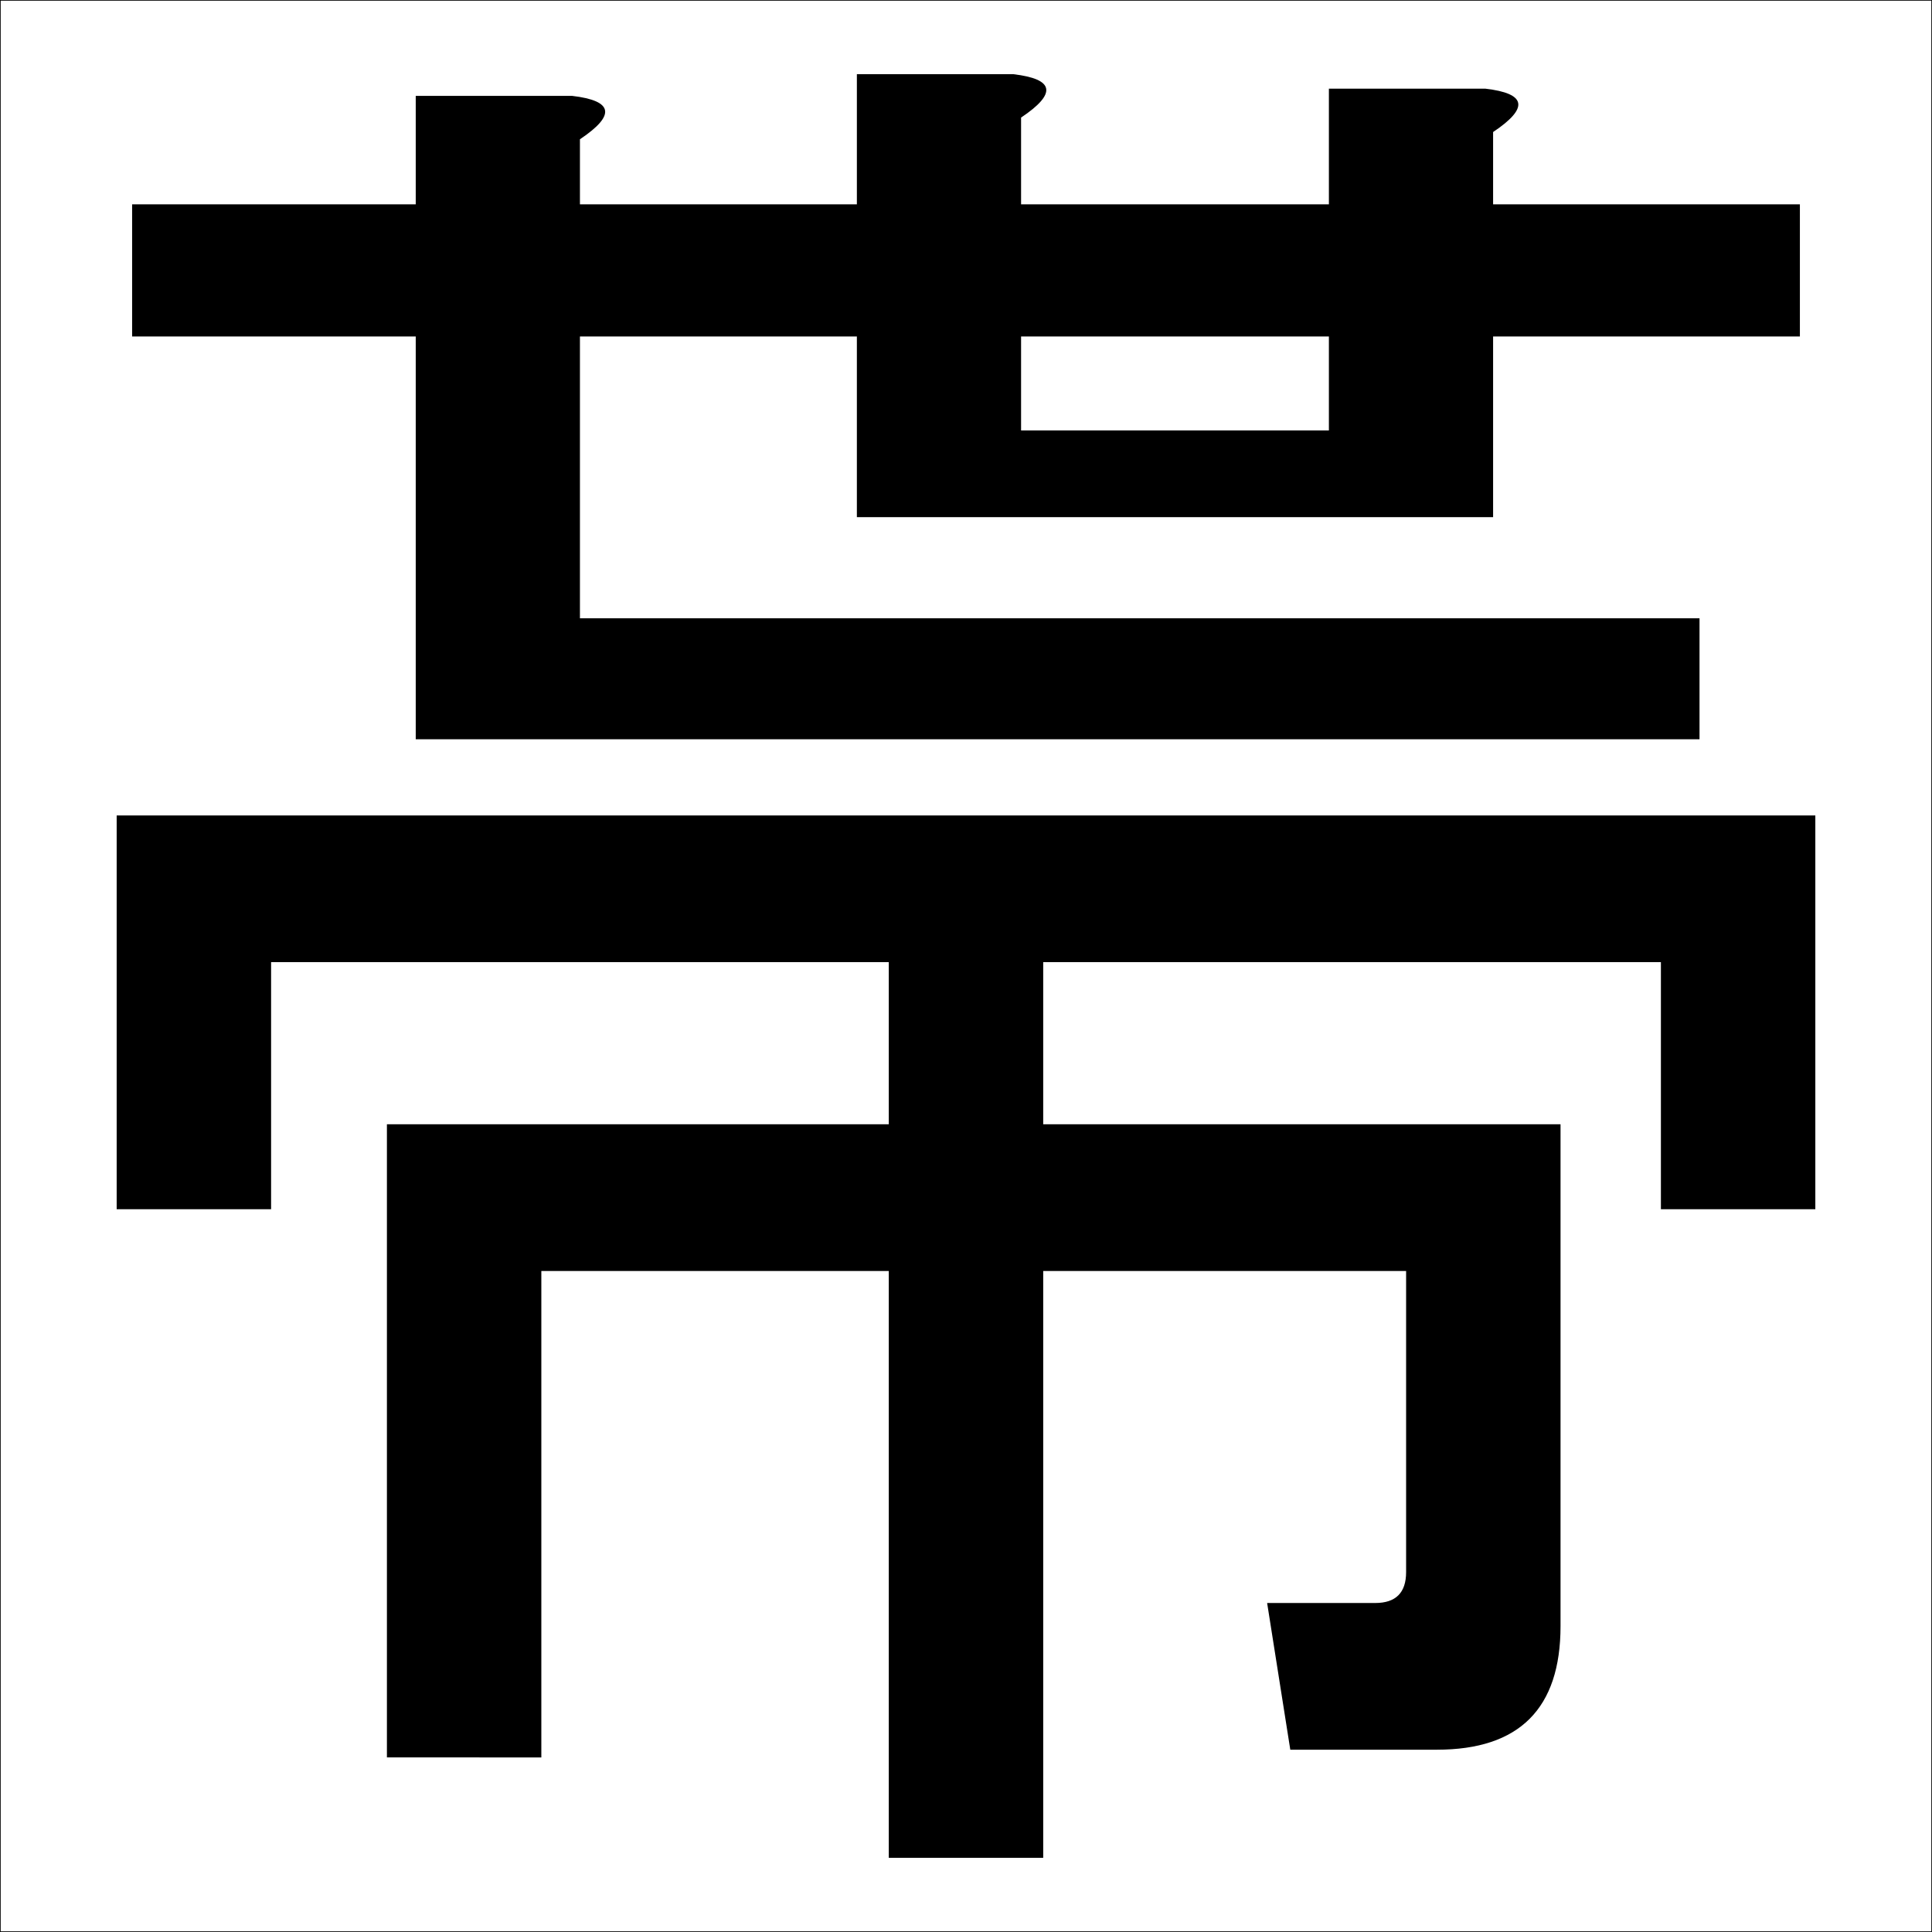
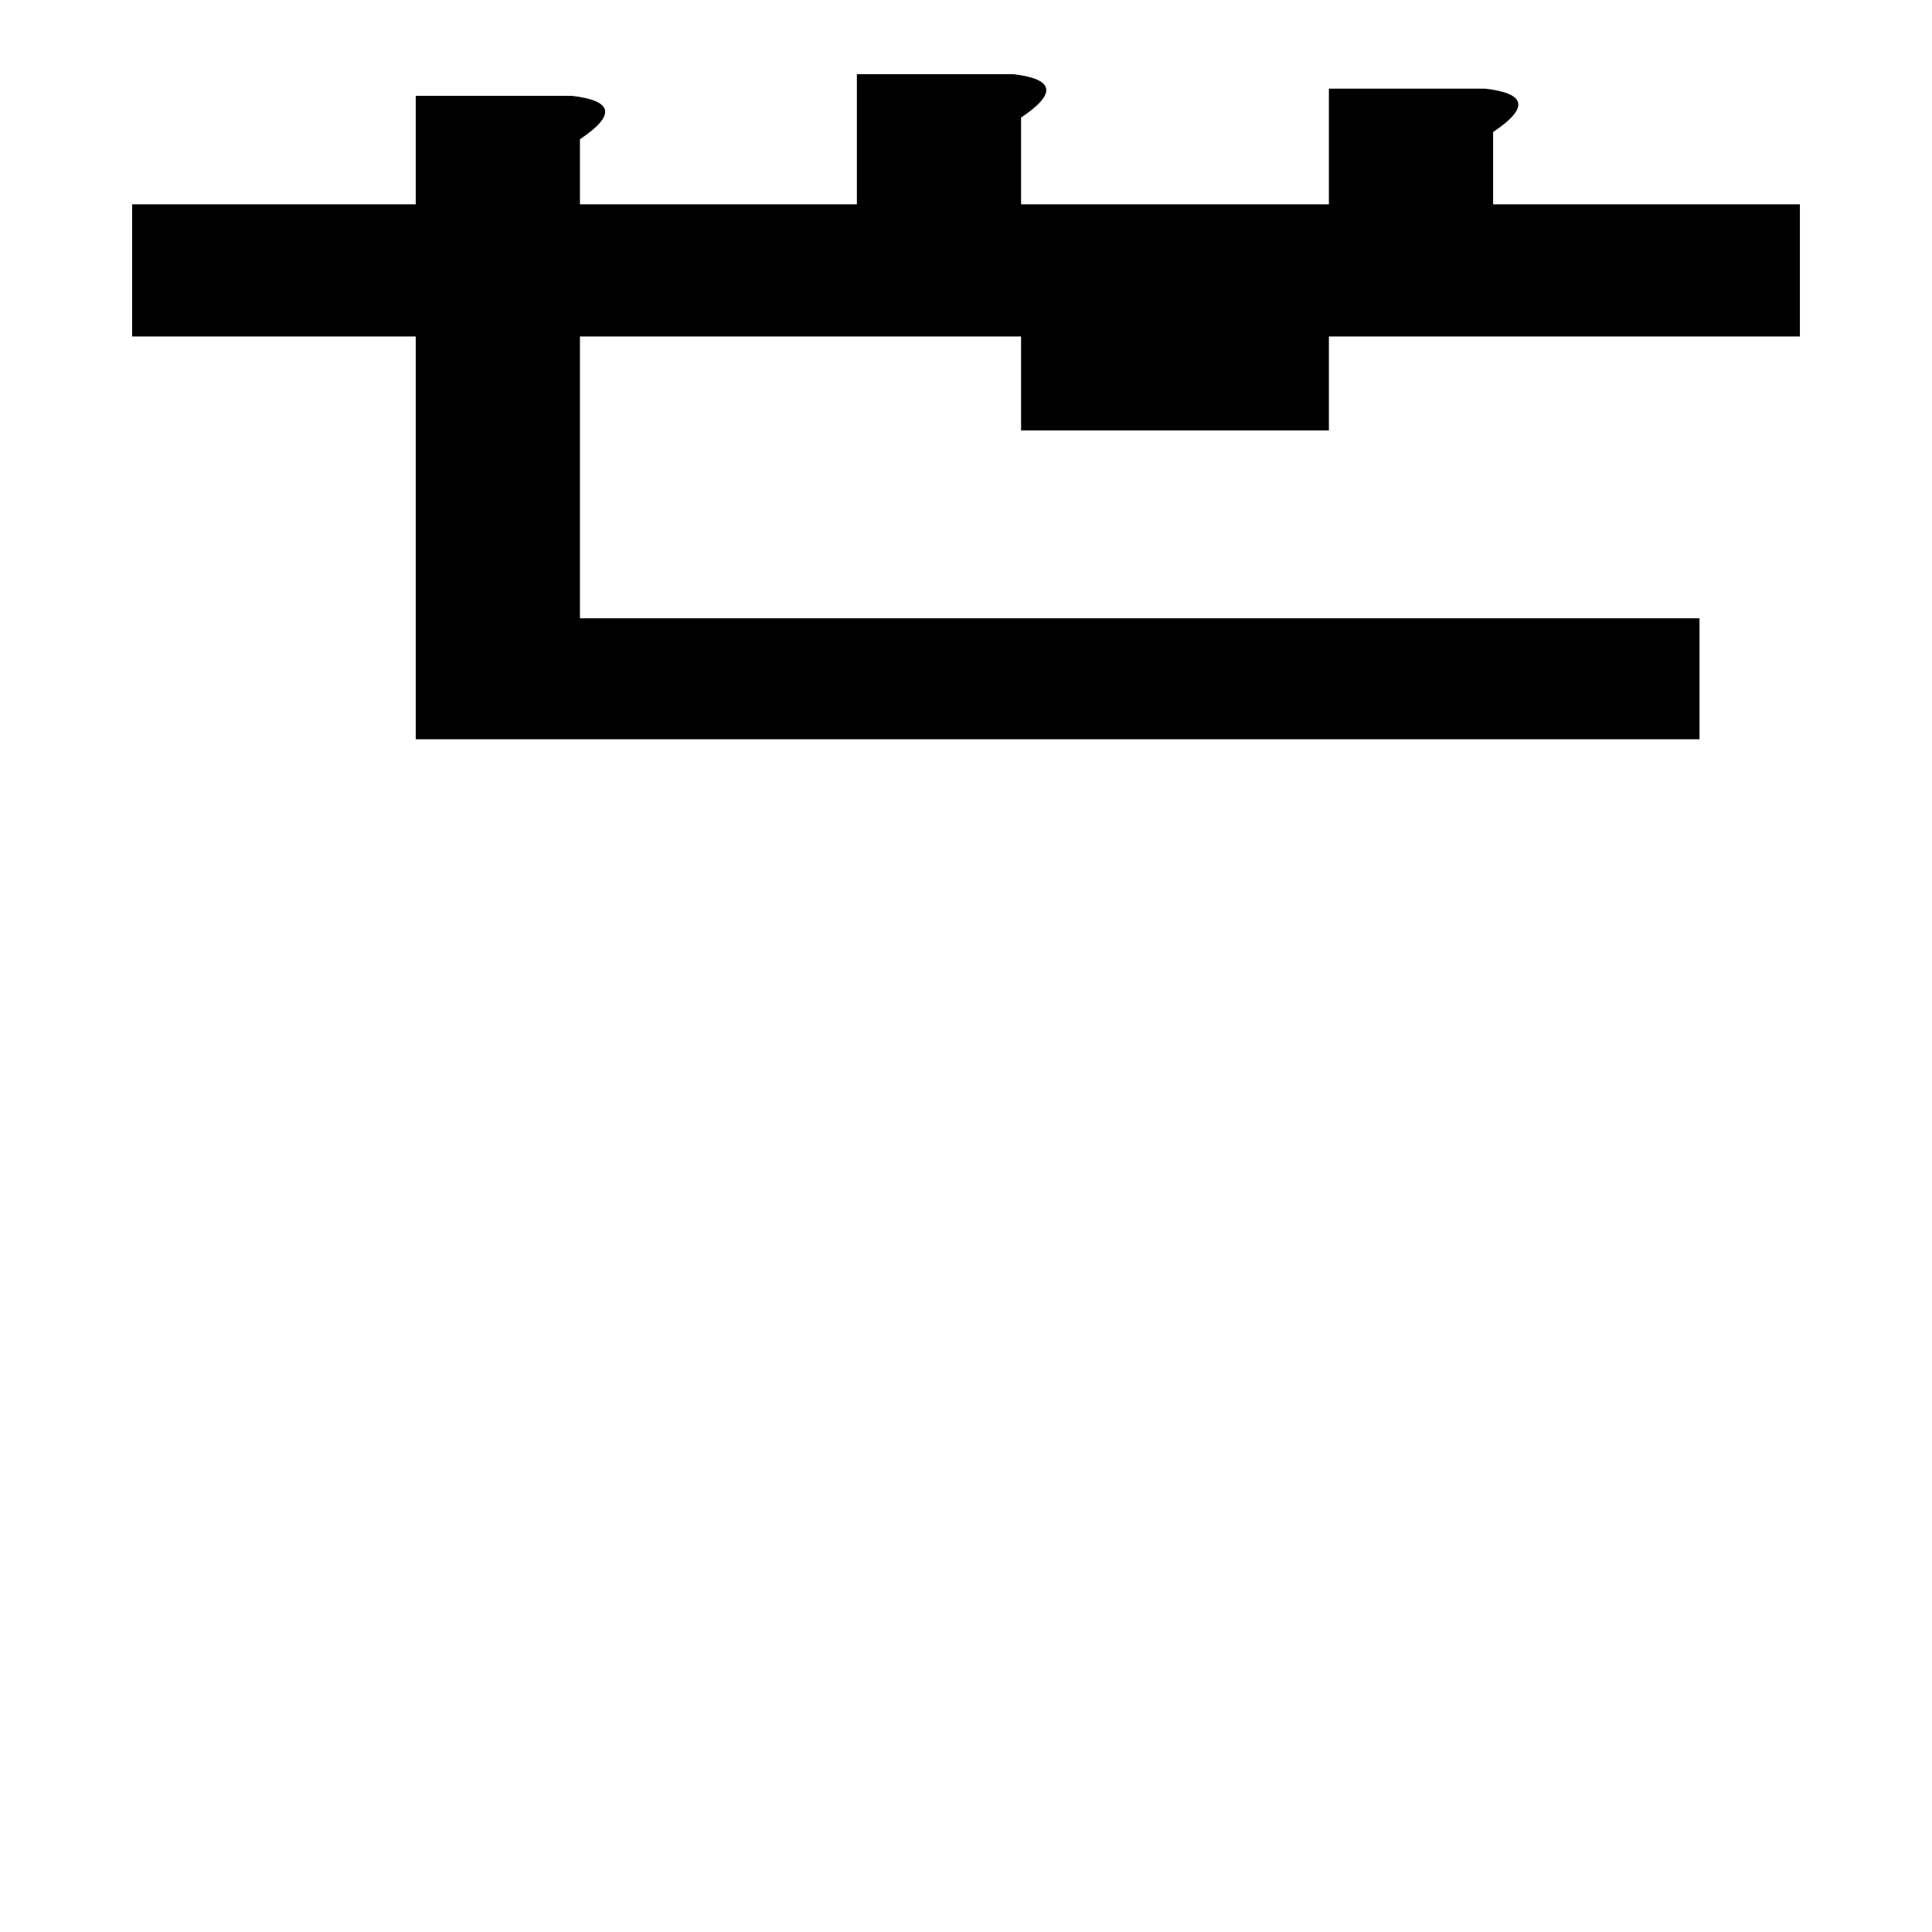
<svg xmlns="http://www.w3.org/2000/svg" version="1.1" id="レイヤー_1" width="283.564" height="283.564" viewBox="0 0 283.564 283.564" overflow="visible" enable-background="new 0 0 283.564 283.564" xml:space="preserve">
  <g>
-     <path d="M266.44,177.479h-22.665v-36.264h-90.661v23.798h75.929v73.662c0,12.088-6.044,18.132-18.133,18.132h-21.531l-3.399-21.532   h15.865c3.021,0,4.533-1.511,4.533-4.533v-44.196h-53.264v86.127h-22.665v-86.127H79.453v71.395H56.788v-92.927h73.661v-23.798   h-90.66v36.264H17.124v-57.796H266.44V177.479z" />
-     <path d="M219.146,75.907V49.382h45.028V29.989h-45.028v-10.61c5.289-3.537,4.911-5.659-1.133-6.365h-22.968v16.976h-45.179V17.256   c5.288-3.537,4.91-5.657-1.134-6.366h-22.967v19.099H85.119v-9.55c5.289-3.534,4.911-5.657-1.133-6.365H61.019v15.915H19.391   v19.393h41.628v59.12h188.423V90.748H85.119V49.382h40.646v26.525H219.146z M149.866,49.382h45.179v13.793h-45.179V49.382z" />
+     <path d="M219.146,75.907V49.382h45.028V29.989h-45.028v-10.61c5.289-3.537,4.911-5.659-1.133-6.365h-22.968v16.976h-45.179V17.256   c5.288-3.537,4.91-5.657-1.134-6.366h-22.967v19.099H85.119v-9.55c5.289-3.534,4.911-5.657-1.133-6.365H61.019v15.915H19.391   v19.393h41.628v59.12h188.423V90.748H85.119V49.382h40.646H219.146z M149.866,49.382h45.179v13.793h-45.179V49.382z" />
  </g>
-   <rect x="0.05" y="0.05" fill="none" stroke="#000000" stroke-width="0.1" width="283.465" height="283.465" />
</svg>